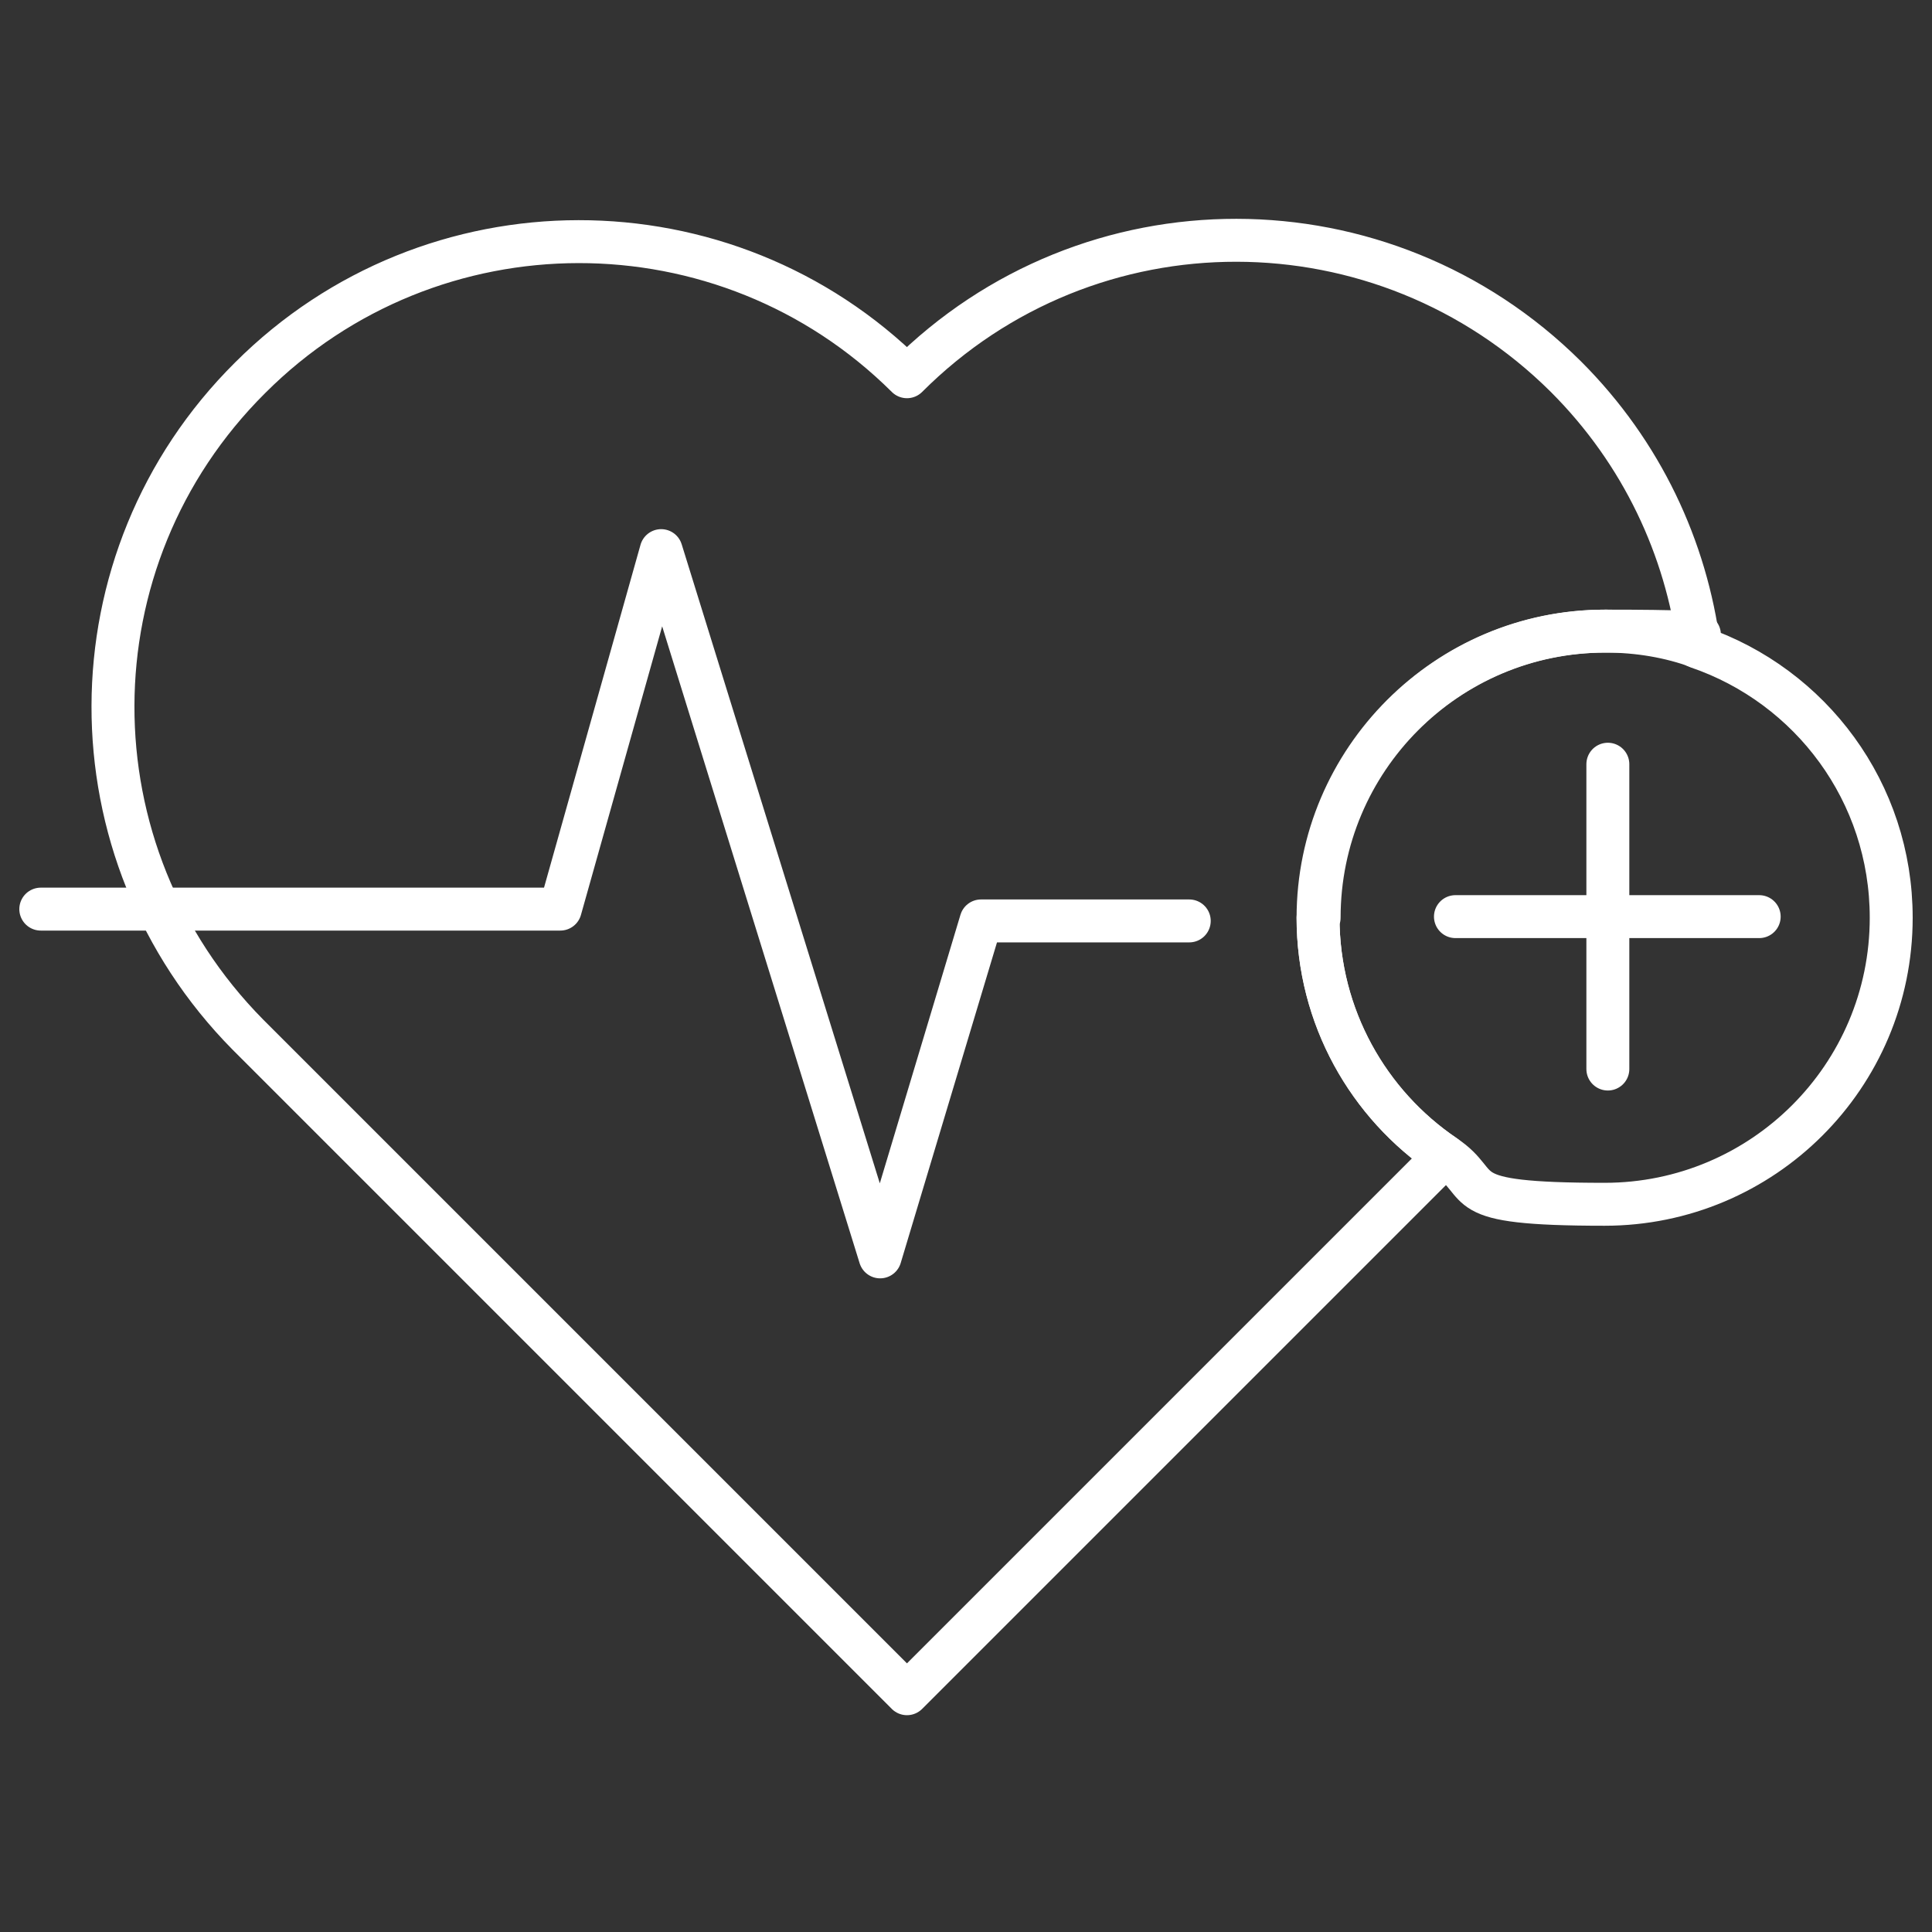
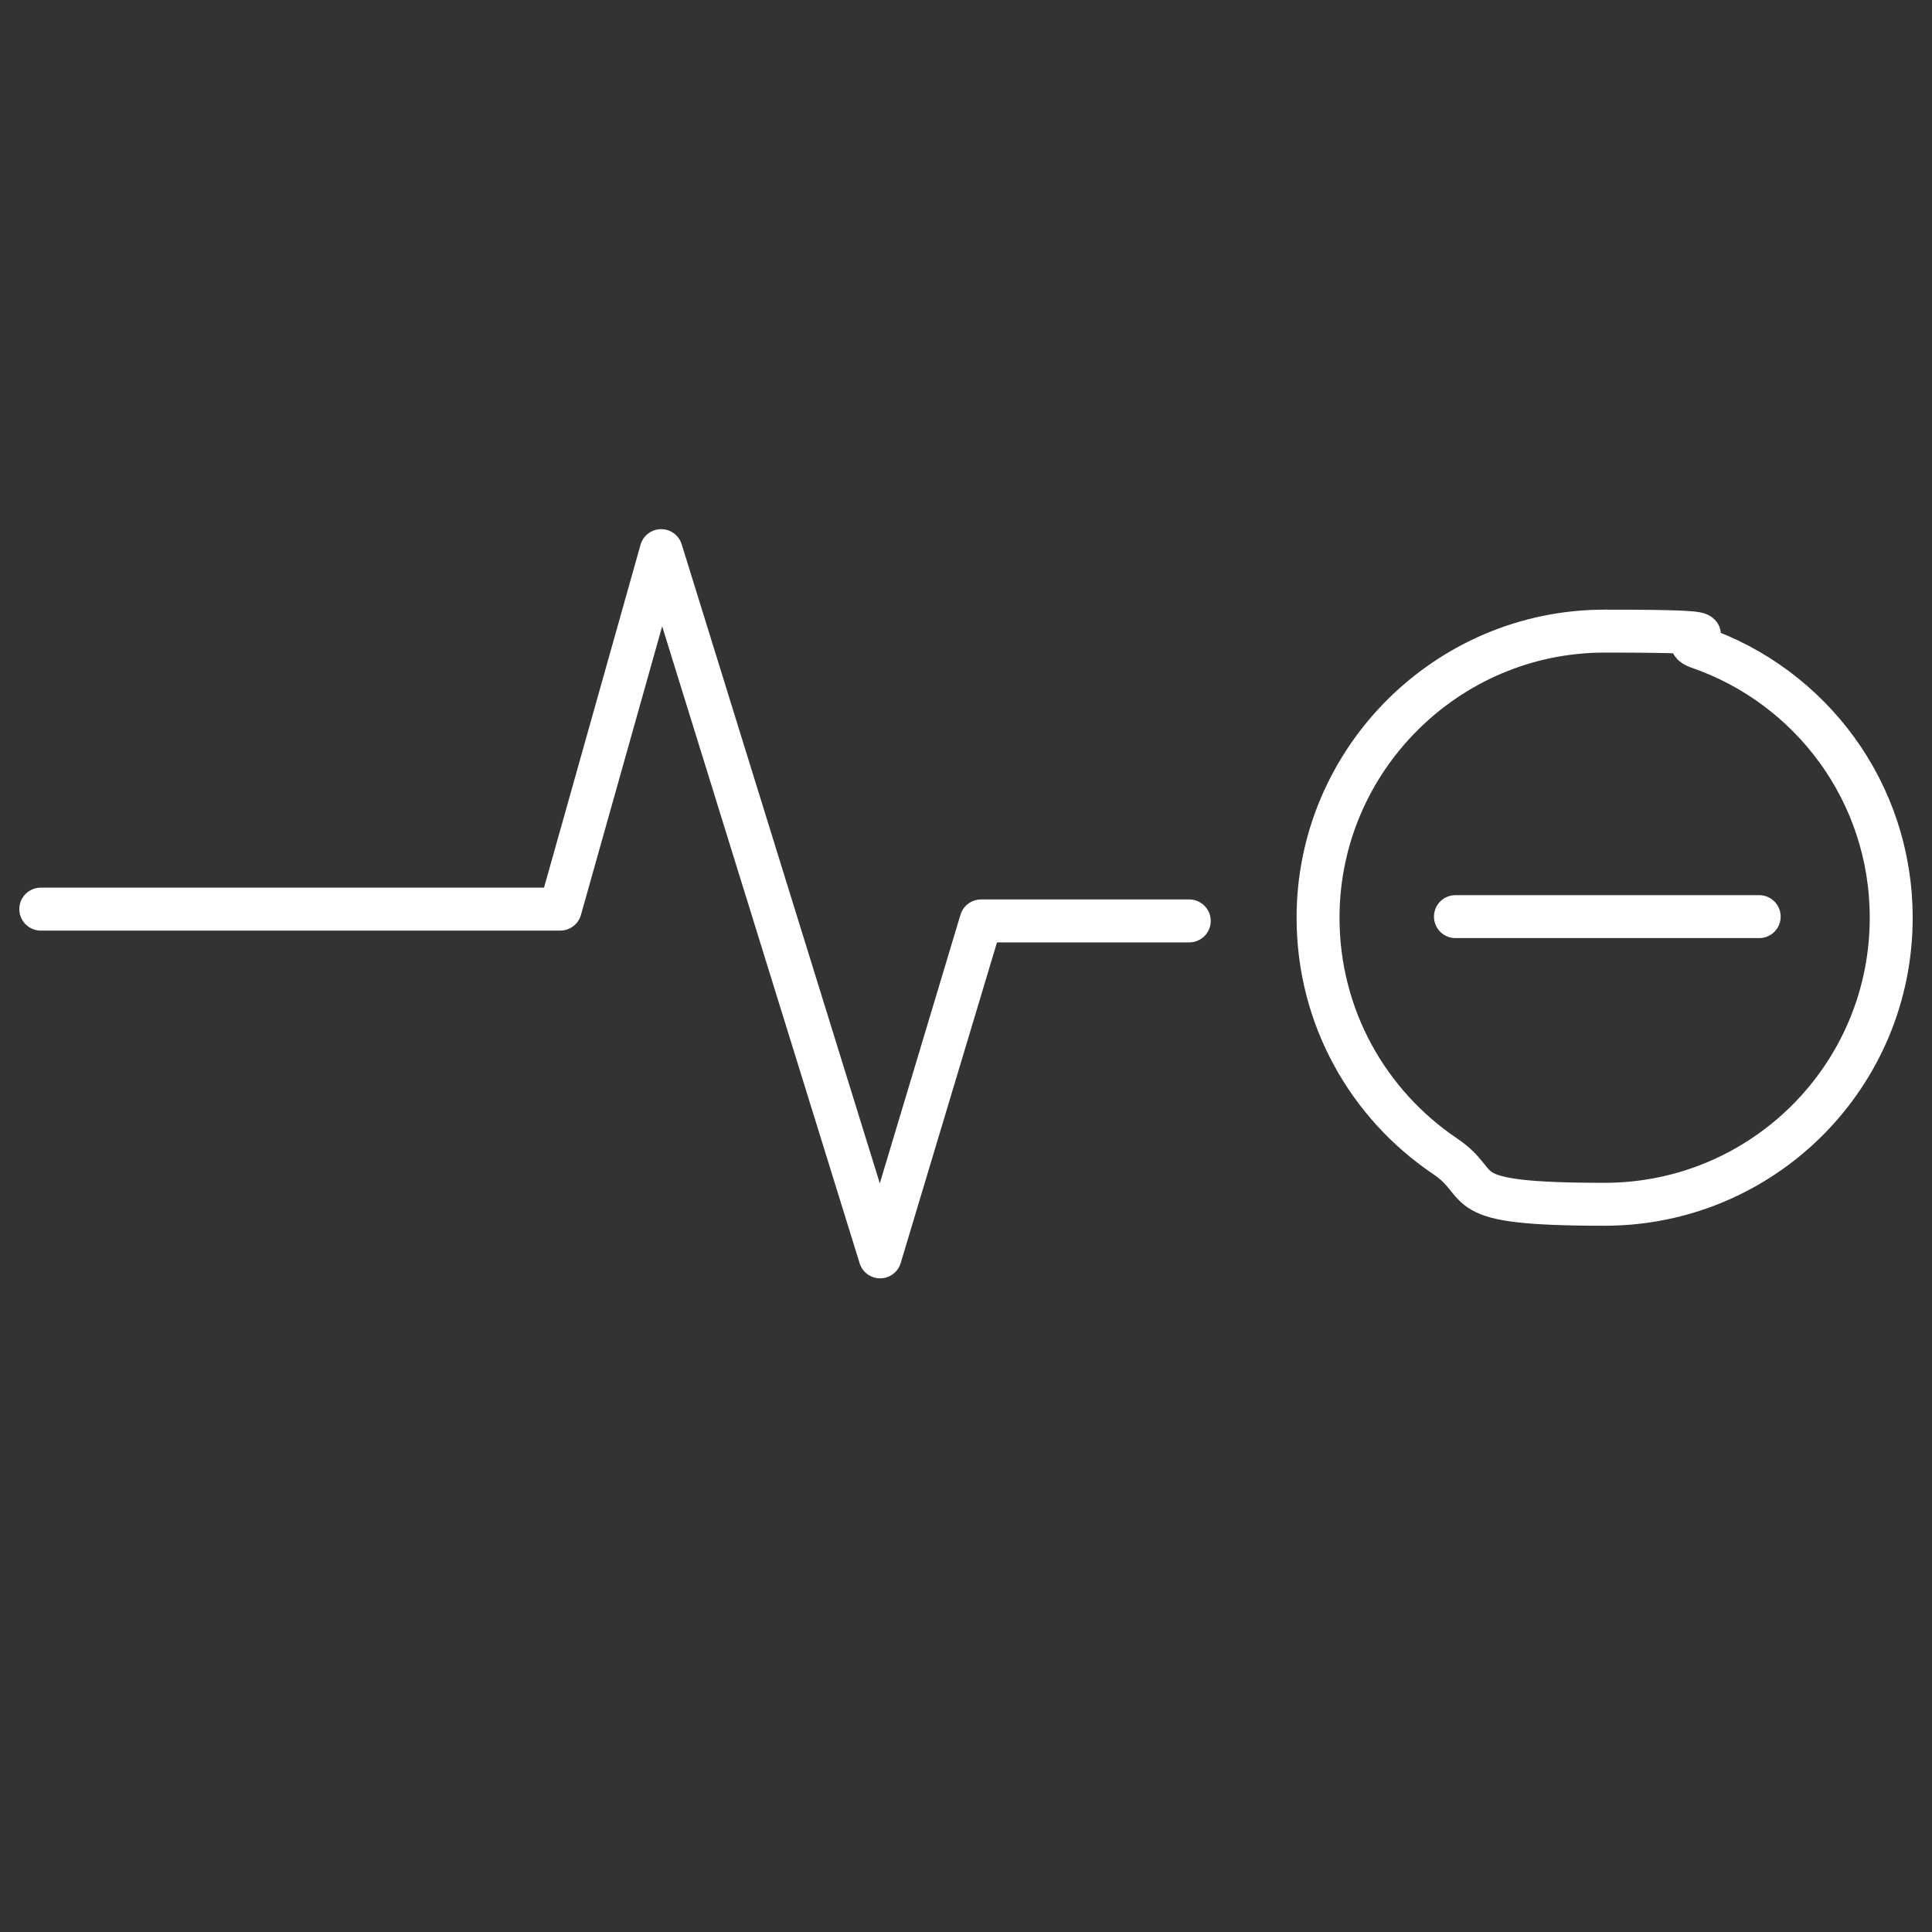
<svg xmlns="http://www.w3.org/2000/svg" id="Layer_1" viewBox="0 0 180 180">
  <rect x="0" y="0" width="180" height="180" fill="#333333" stroke="none" />
  <defs>
    <style>.cls-1{fill:none;stroke:#fff;stroke-linecap:round;stroke-linejoin:round;stroke-width:4px;}</style>
  </defs>
-   <path class="cls-1" d="M122.8,85.5c0,9.2,4.7,17.4,11.8,22.2l-50.1,50.1-61.4-61.4c-16.8-17-16.8-44.3.2-61.2,16.9-16.9,44.3-16.9,61.2-.1,17-17,44.4-16.9,61.4,0,7.1,7.1,11.2,16,12.4,25.2-2.7-1-5.7-1.5-8.7-1.5-14.8,0-26.7,12-26.7,26.7Z" />
  <polyline class="cls-1" points="3.8 84.7 52.2 84.7 61.6 51.3 82 117.1 91.4 85.8 110.8 85.8" />
  <path class="cls-1" d="M176.2,85.5c0,14.8-12,26.7-26.7,26.7s-10.7-1.7-14.9-4.5c-7.1-4.8-11.8-12.9-11.8-22.2,0-14.7,12-26.7,26.7-26.7s6,.5,8.7,1.5c10.5,3.6,18,13.5,18,25.2Z" />
-   <line class="cls-1" x1="149.8" y1="71.2" x2="149.8" y2="99.6" />
  <line class="cls-1" x1="135.6" y1="85.4" x2="163.9" y2="85.4" />
</svg>